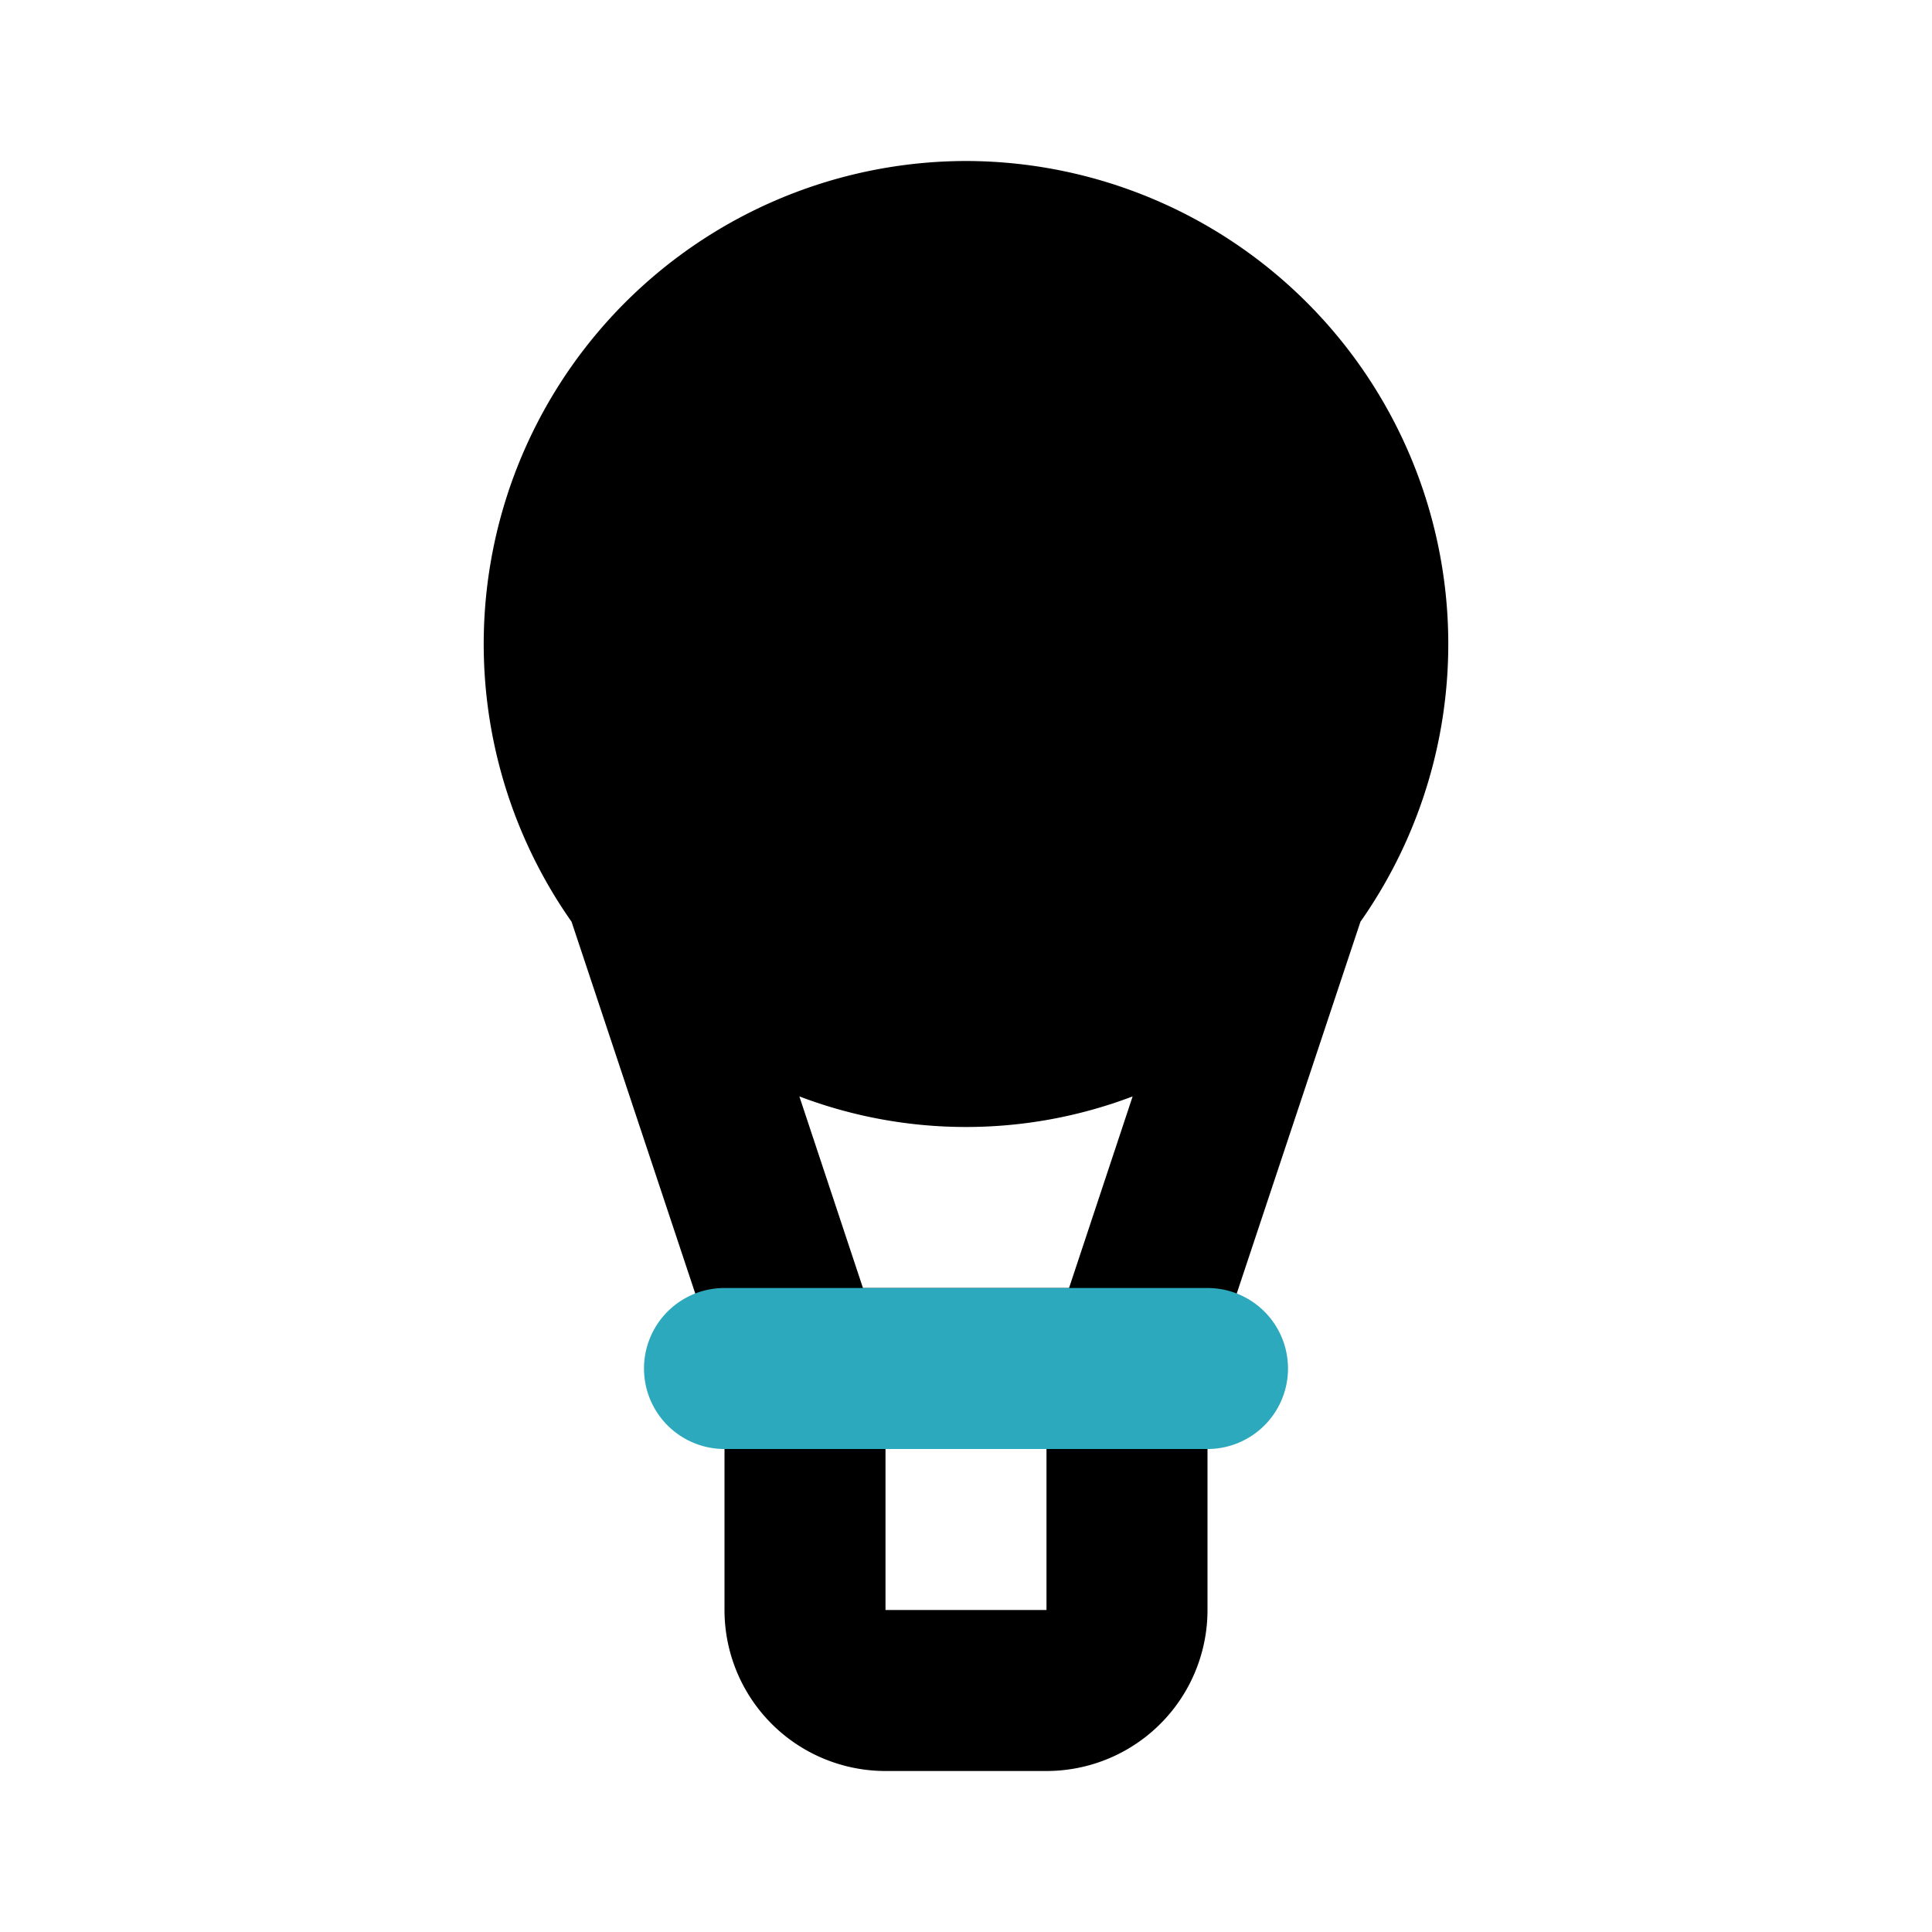
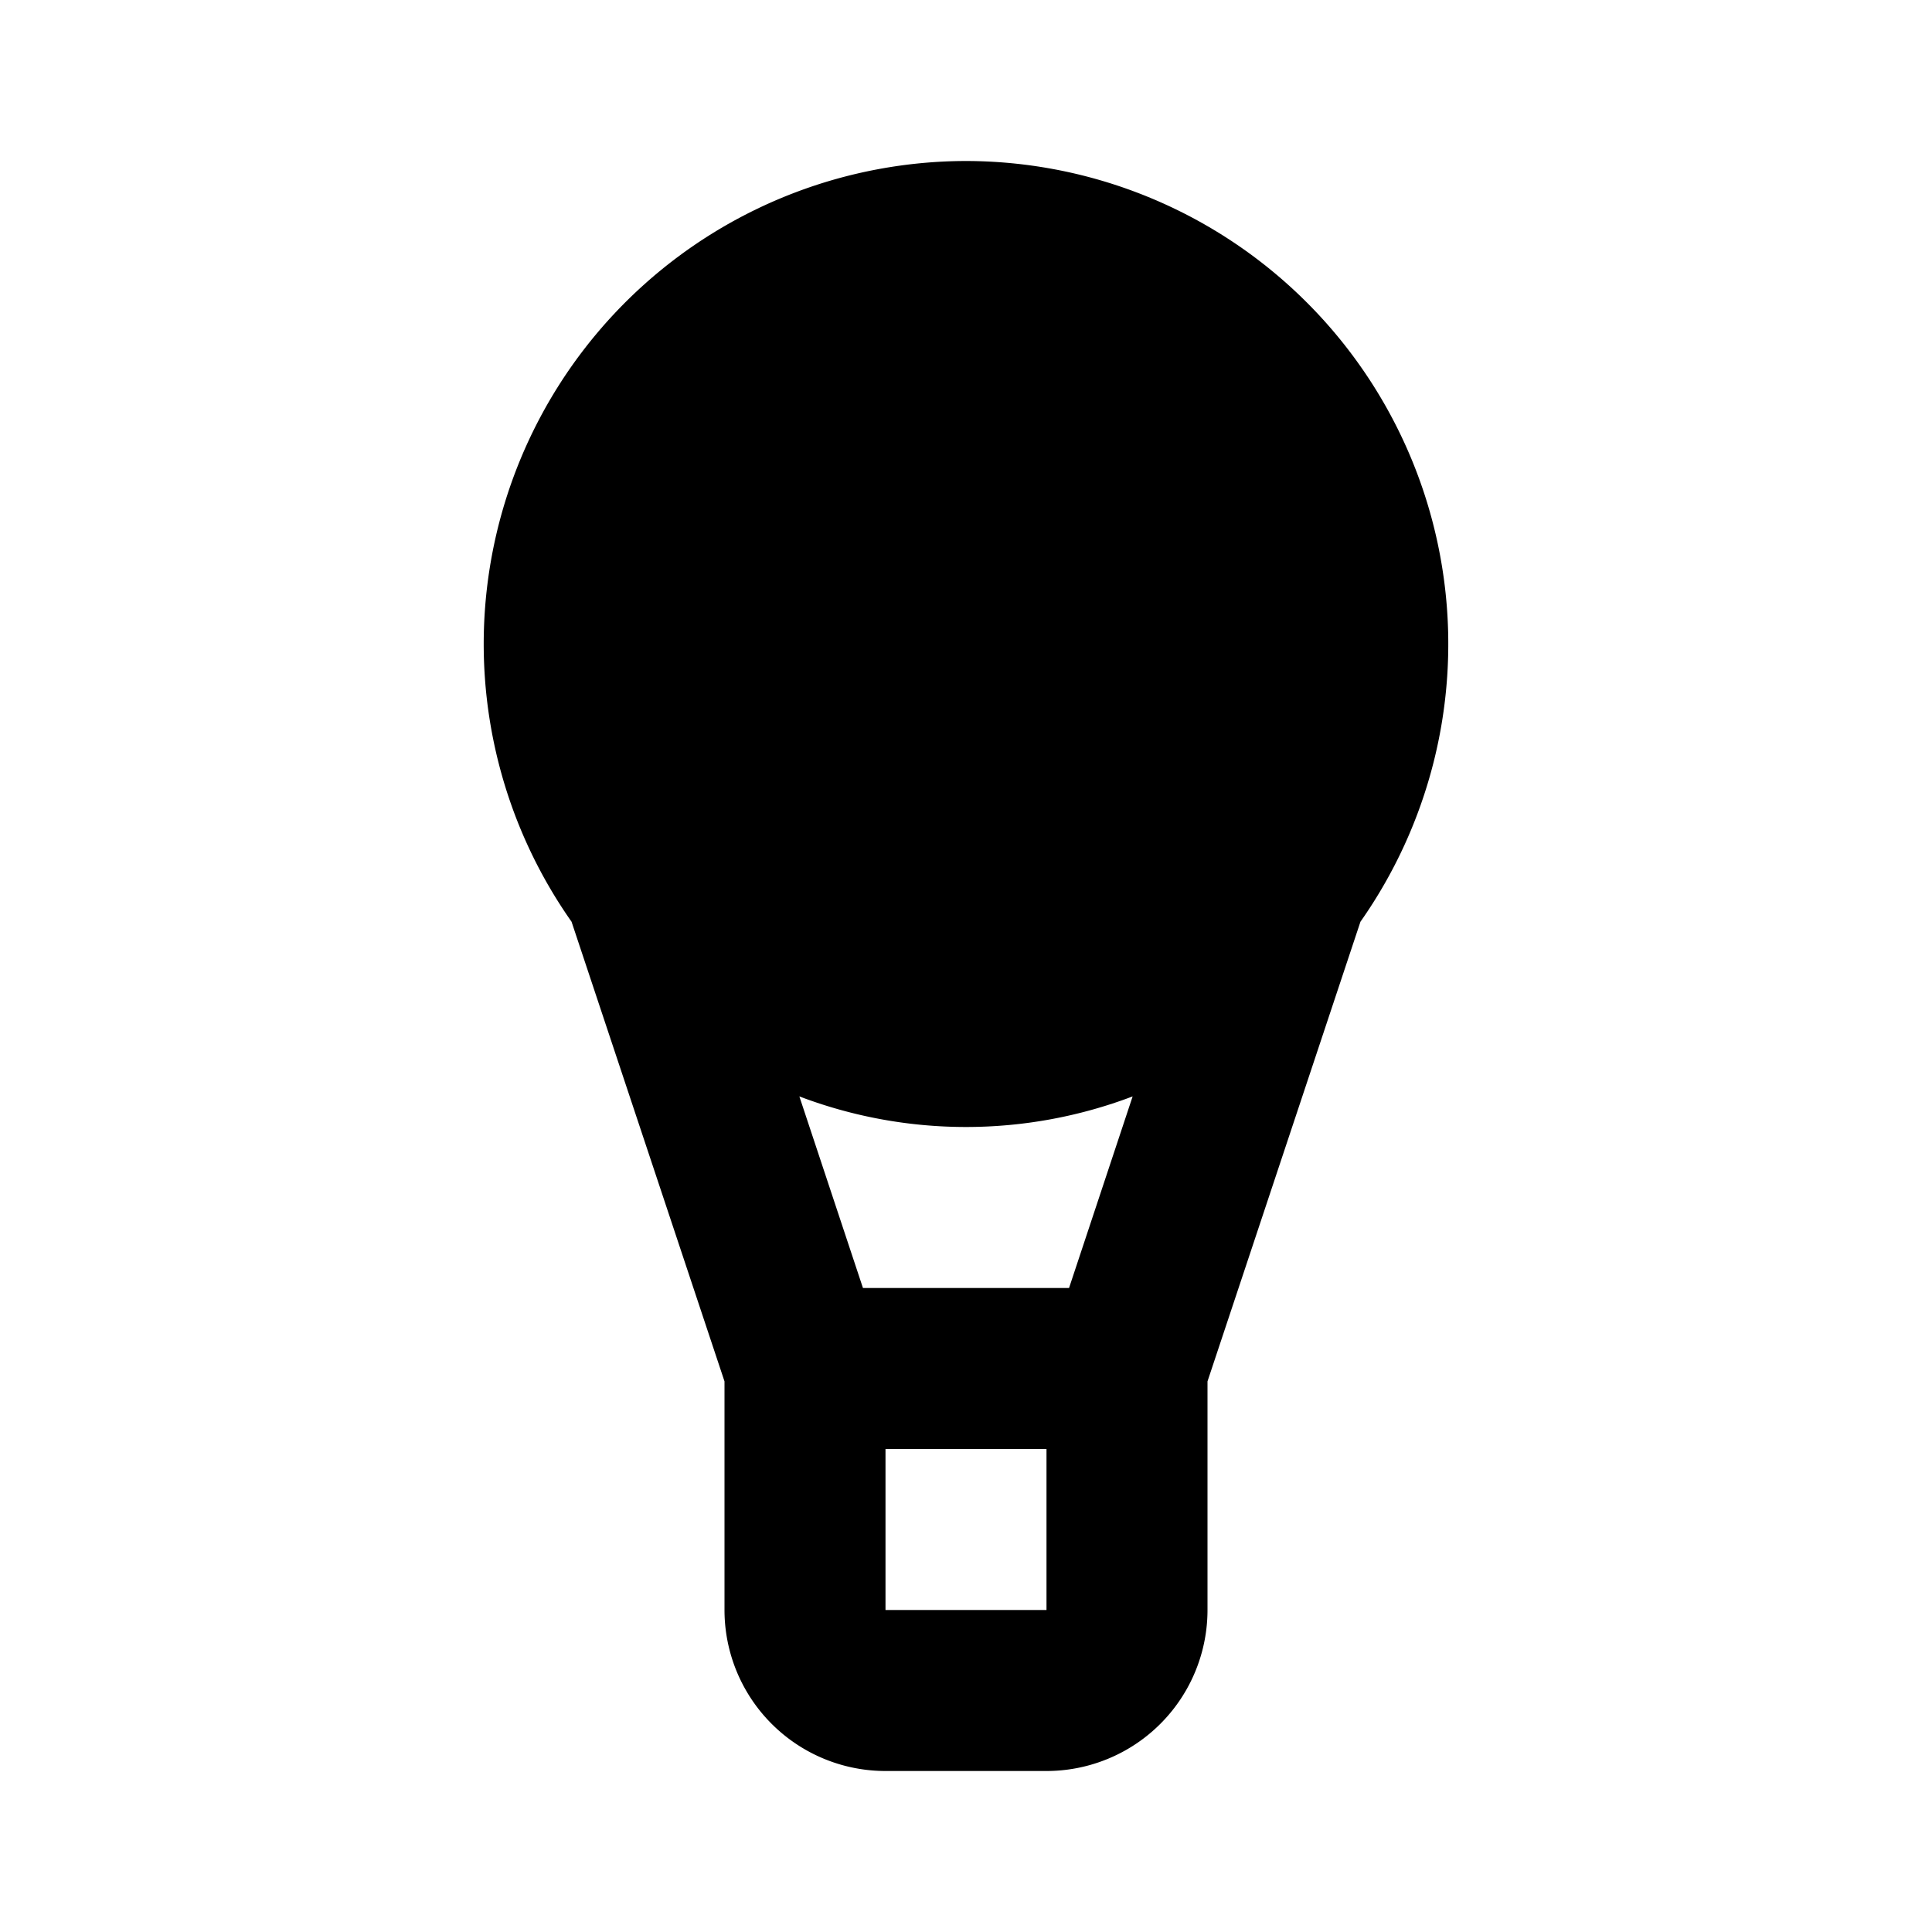
<svg xmlns="http://www.w3.org/2000/svg" fill="#000000" width="800px" height="800px" viewBox="0 0 24 24" id="balloon" data-name="Flat Color" class="icon flat-color">
  <path id="primary" d="M12,2a6,6,0,0,0-4.9,9.45L9,17.16V20a2,2,0,0,0,2,2h2a2,2,0,0,0,2-2V17.16l1.9-5.71A6,6,0,0,0,12,2Zm1,18H11V18h2Zm.28-4H10.72l-.79-2.38a5.83,5.83,0,0,0,4.14,0Z" style="fill: rgb(0, 0, 0);" />
-   <path id="secondary" d="M15,18H9a1,1,0,0,1,0-2h6a1,1,0,0,1,0,2Z" style="fill: rgb(44, 169, 188);" />
</svg>